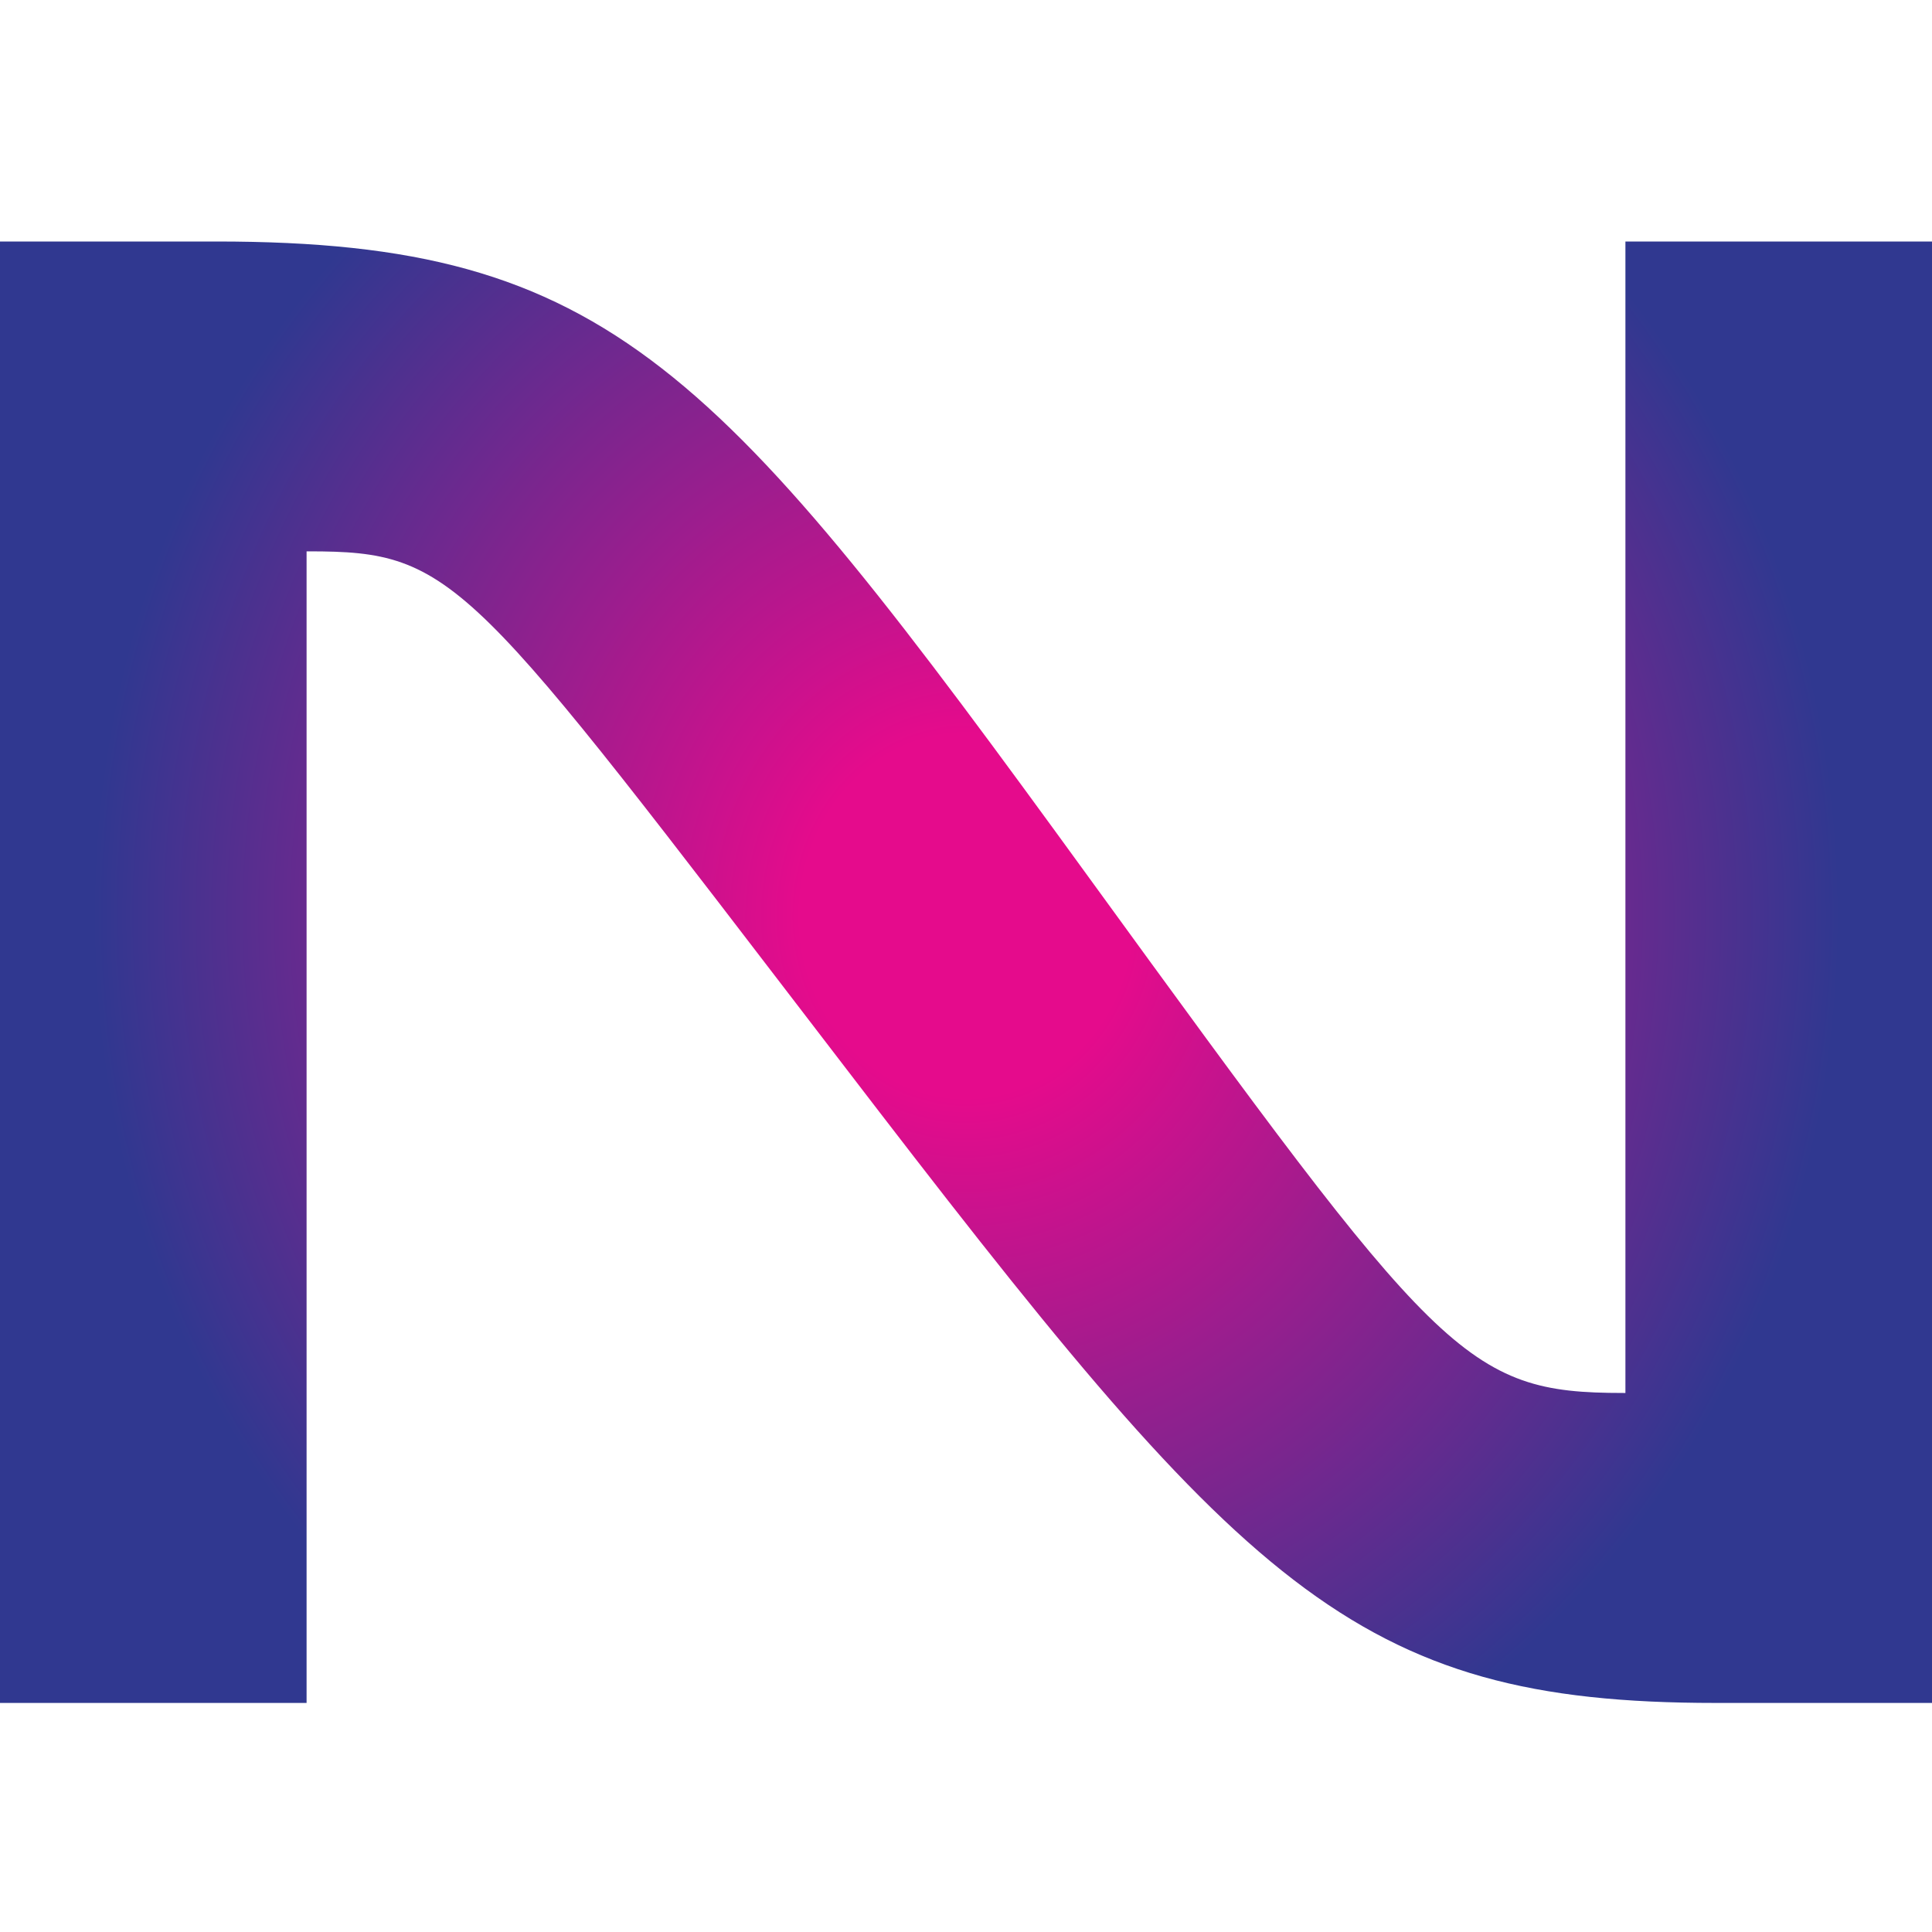
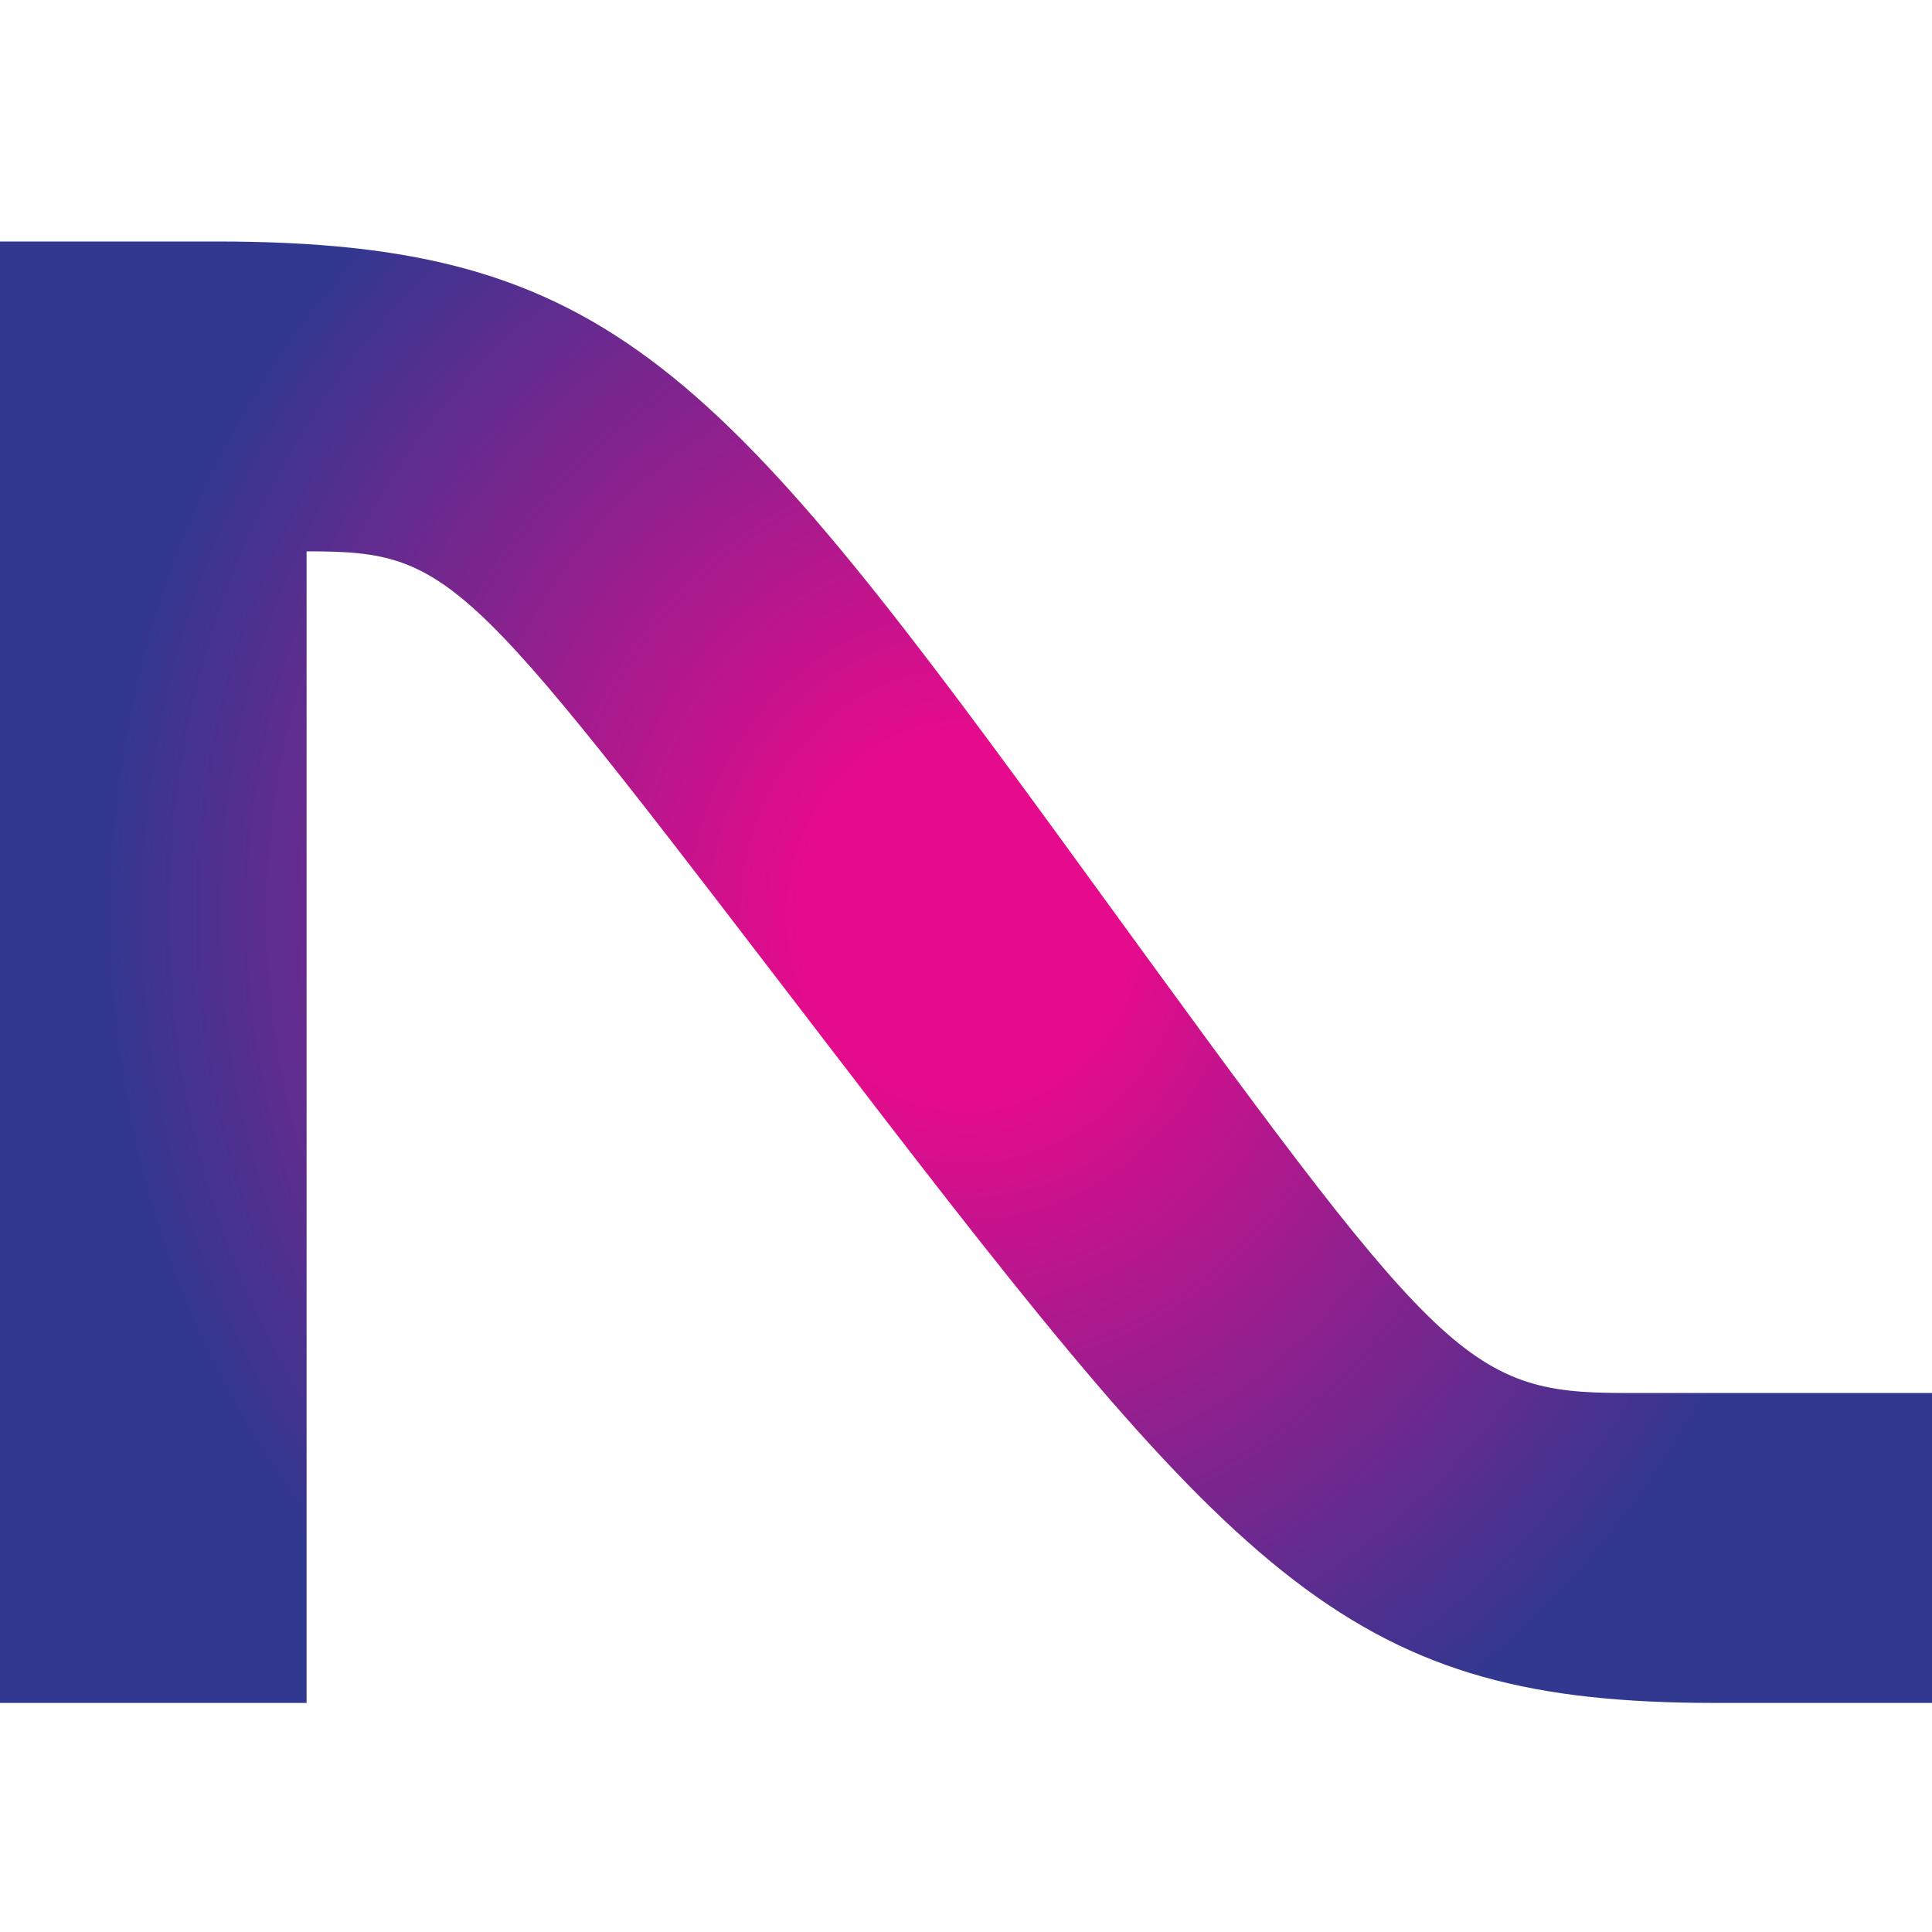
<svg xmlns="http://www.w3.org/2000/svg" width="16" height="16" viewBox="0 0 16 16">
  <style>
    .svgicon {
      fill: url(#svggra);
    }
    @media (prefers-color-scheme: dark) {
      .svgicon {
        fill: #E50B8C;
      }
    }
  </style>
  <defs>
    <radialGradient id="svggra" cx="0" cy="0" r="1" gradientUnits="userSpaceOnUse" gradientTransform="translate(8.002 7.58) scale(7.247 7.972)">
      <stop offset="0.19" stop-color="#E50B8C" />
      <stop offset="1" stop-color="#303890" />
    </radialGradient>
  </defs>
-   <path class="svgicon" d="M2.539 14.103H0V2H1.793C5.06 2 5.95 3.044 9.022 7.273C11.916 11.254 12.13 11.536 13.444 11.536H13.461V2H16V14.103H14.207C11.205 14.103 10.3 13.148 6.978 8.812C3.87 4.761 3.782 4.566 2.556 4.566H2.539V14.103Z" />
+   <path class="svgicon" d="M2.539 14.103H0V2H1.793C5.06 2 5.95 3.044 9.022 7.273C11.916 11.254 12.13 11.536 13.444 11.536H13.461H16V14.103H14.207C11.205 14.103 10.3 13.148 6.978 8.812C3.87 4.761 3.782 4.566 2.556 4.566H2.539V14.103Z" />
</svg>